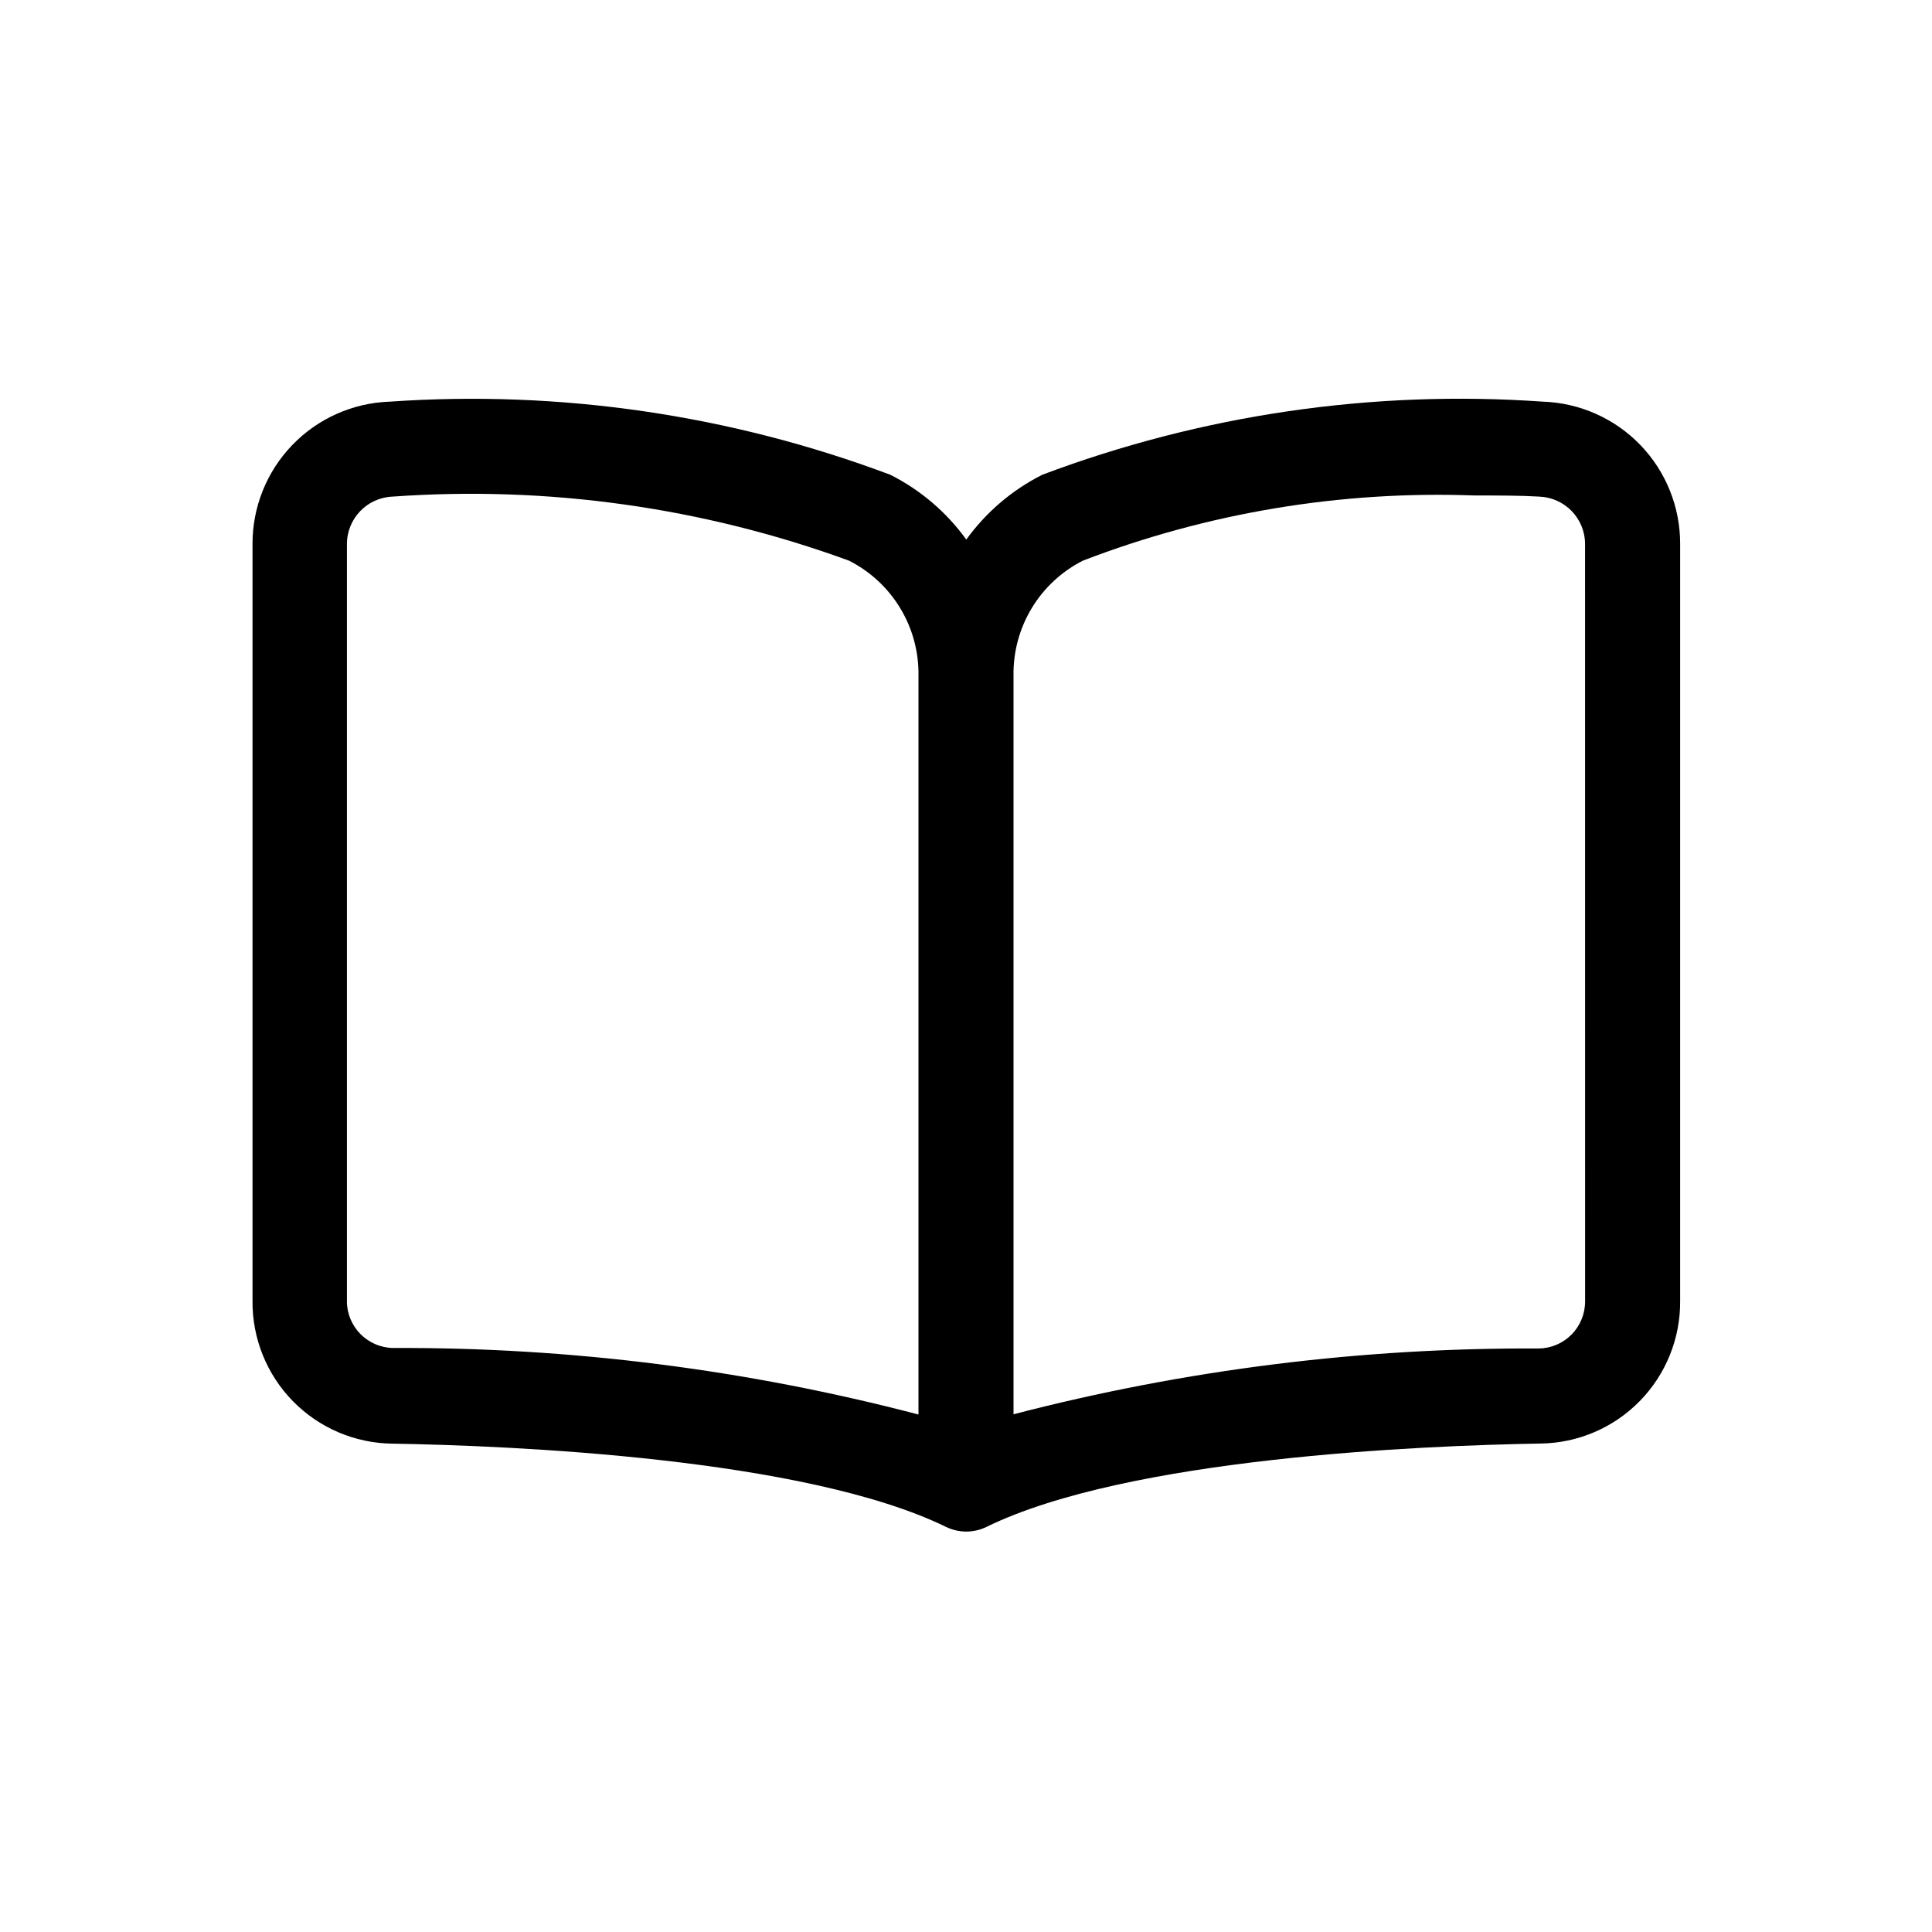
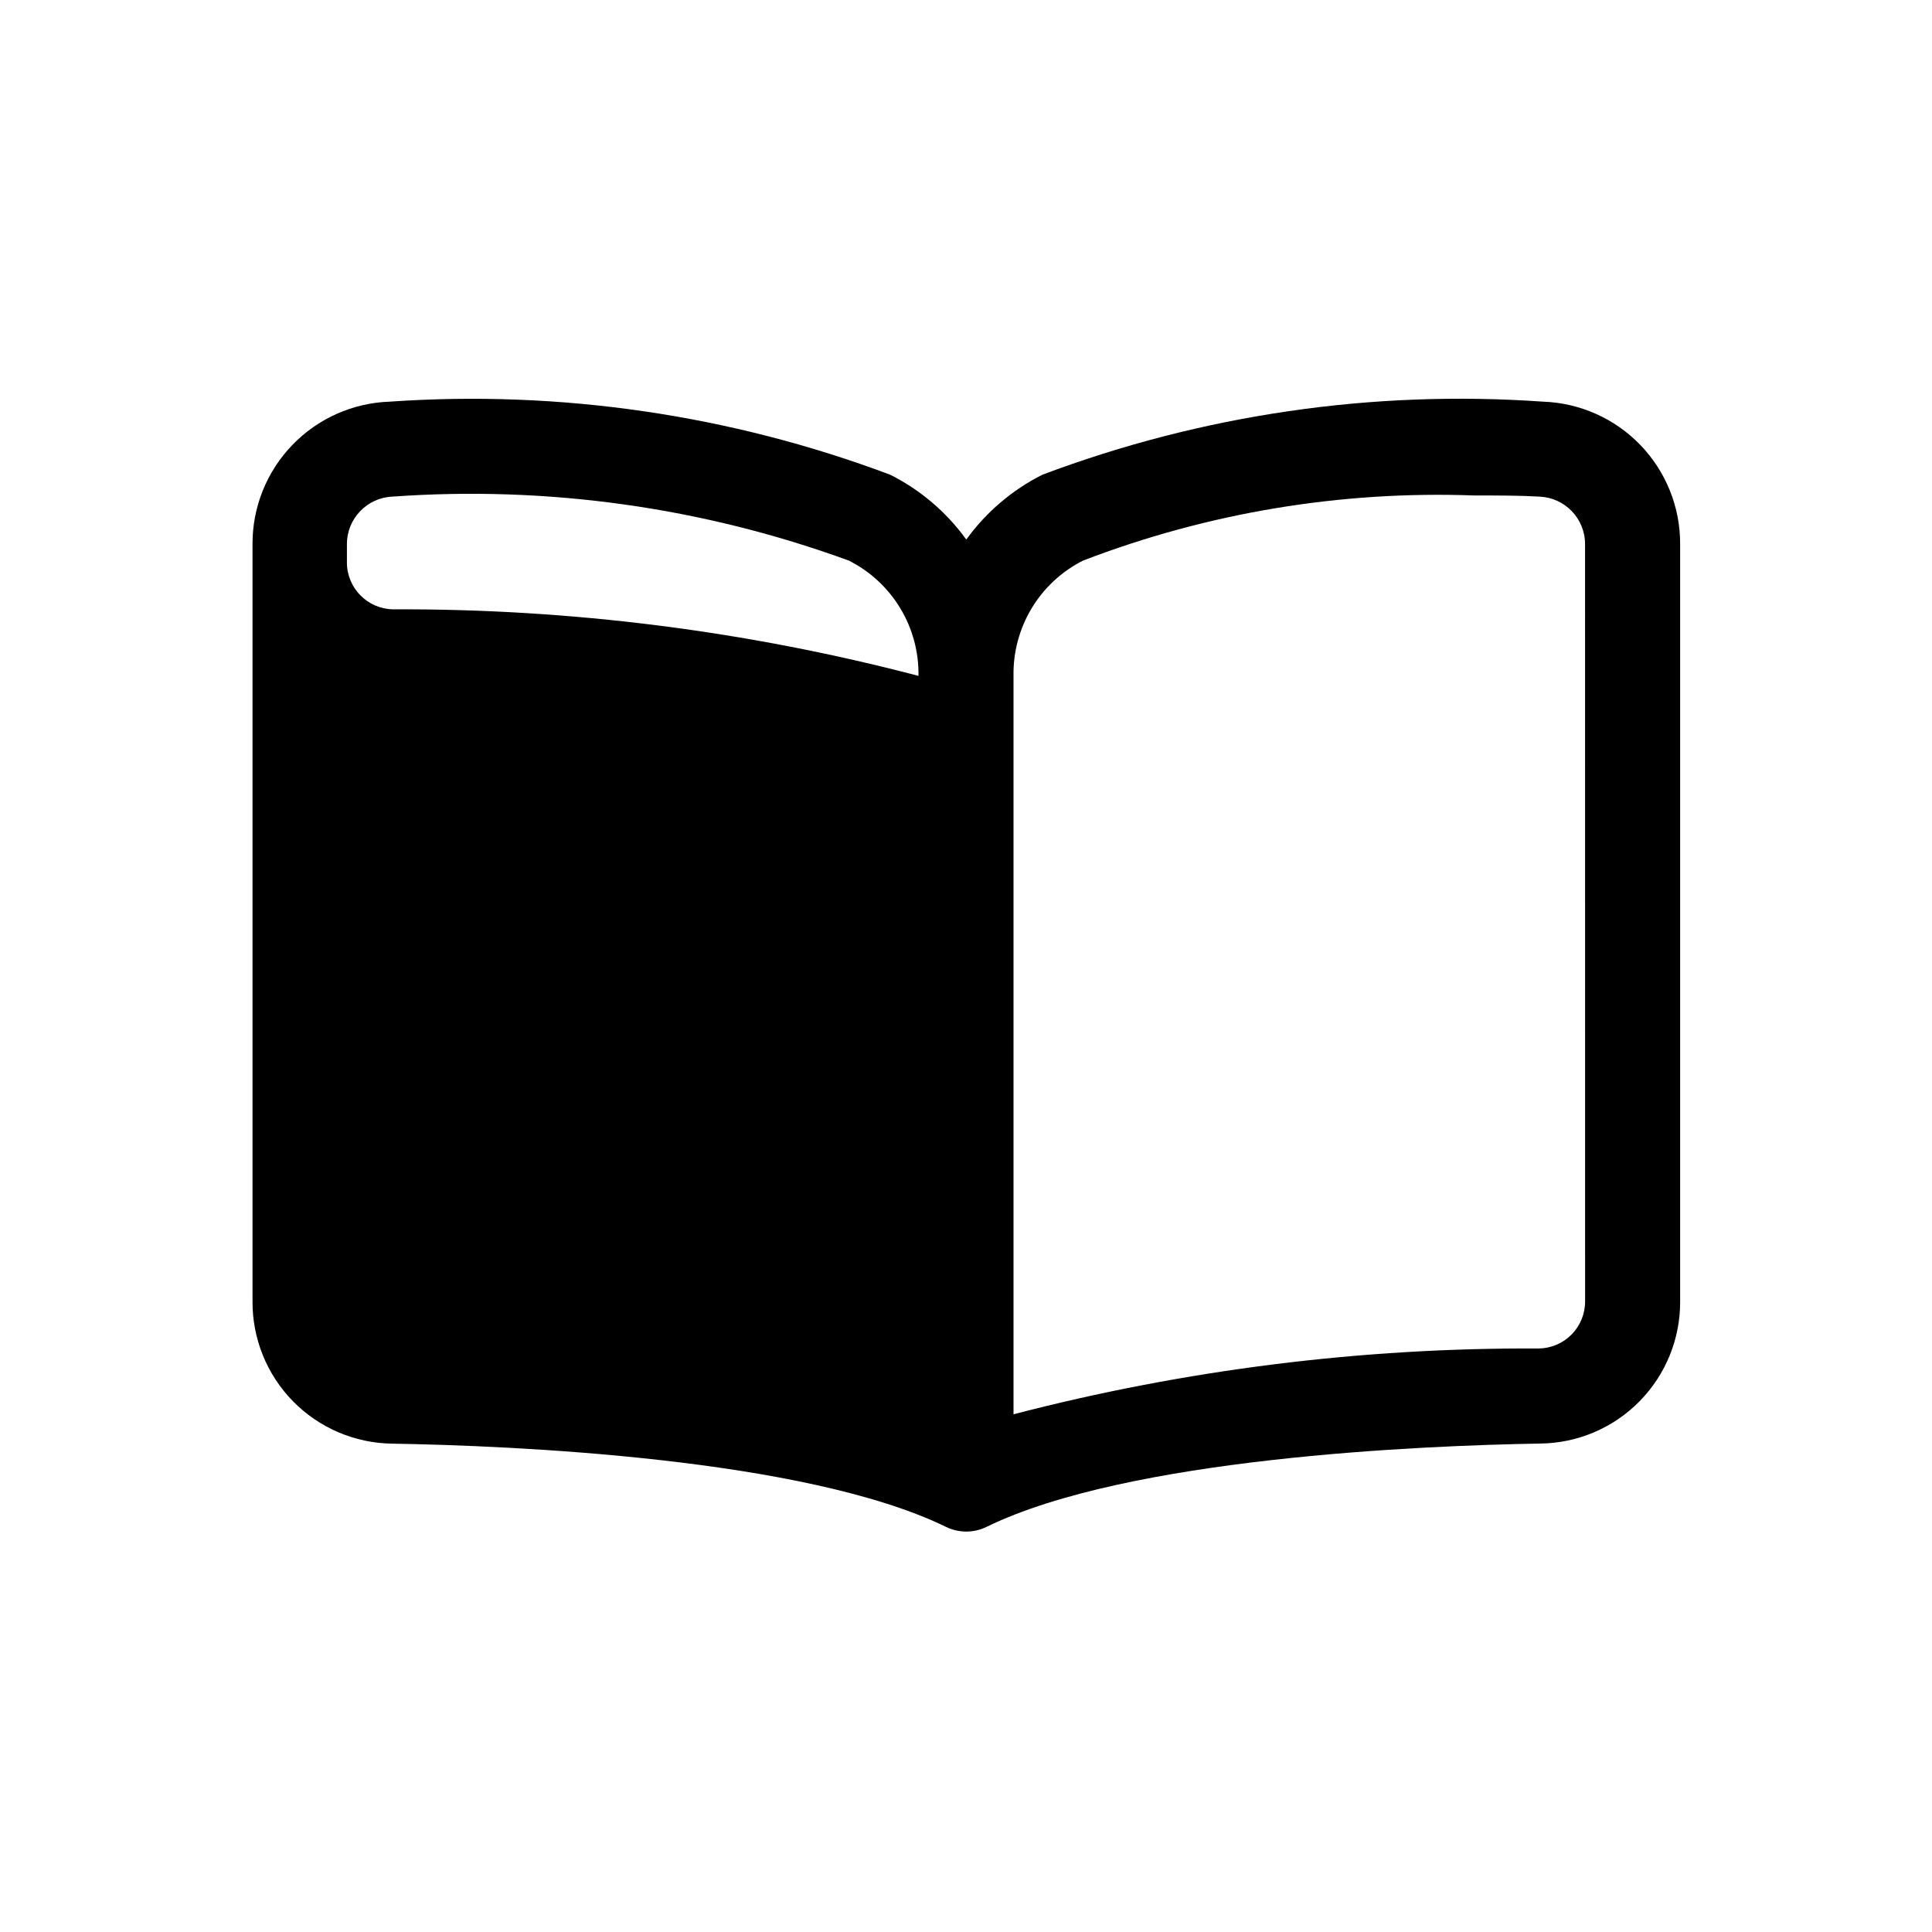
<svg xmlns="http://www.w3.org/2000/svg" fill="#000000" width="800px" height="800px" version="1.1" viewBox="144 144 512 512">
-   <path d="m552.86 250.44c-45.09-3.164-90.328 3.445-132.63 19.371-8 4.027-14.91 9.922-20.152 17.18-5.238-7.262-12.152-13.156-20.152-17.18-42.309-15.891-87.543-22.496-132.63-19.371-9.785 0.328-19.062 4.457-25.852 11.516-6.793 7.055-10.566 16.477-10.523 26.27v200.57c-0.078 9.914 3.773 19.457 10.711 26.539 6.941 7.082 16.406 11.125 26.32 11.246 31.613 0.527 109.2 3.777 146.71 22.043l-0.004-0.004c1.664 0.816 3.492 1.246 5.344 1.262 1.914 0.008 3.801-0.43 5.516-1.285 37.508-18.262 115.09-21.512 146.71-22.043h-0.004c9.918-0.117 19.379-4.164 26.32-11.246 6.941-7.078 10.793-16.625 10.711-26.539v-200.57c0.039-9.793-3.742-19.215-10.539-26.266s-16.074-11.172-25.859-11.496zm-316.92 238.33v-200.57c-0.008-6.766 5.332-12.324 12.09-12.594 41.051-2.938 82.258 2.84 120.91 16.953 5.644 2.836 10.367 7.211 13.633 12.617 3.269 5.406 4.941 11.621 4.832 17.938v195.75c-45.426-11.906-92.215-17.836-139.18-17.633-6.824-0.082-12.309-5.644-12.293-12.469zm328.13 0h-0.004c0.043 3.301-1.23 6.481-3.535 8.844-2.305 2.363-5.457 3.711-8.758 3.75-46.949-0.242-93.734 5.617-139.18 17.434v-195.68c-0.113-6.309 1.559-12.52 4.812-17.926 3.258-5.406 7.973-9.781 13.602-12.629 33.062-12.691 68.348-18.559 103.73-17.258 6.348 0 12.168 0 17.207 0.301v0.004c6.766 0.258 12.121 5.82 12.113 12.594z" />
+   <path d="m552.86 250.44c-45.09-3.164-90.328 3.445-132.63 19.371-8 4.027-14.91 9.922-20.152 17.18-5.238-7.262-12.152-13.156-20.152-17.18-42.309-15.891-87.543-22.496-132.63-19.371-9.785 0.328-19.062 4.457-25.852 11.516-6.793 7.055-10.566 16.477-10.523 26.27v200.57c-0.078 9.914 3.773 19.457 10.711 26.539 6.941 7.082 16.406 11.125 26.32 11.246 31.613 0.527 109.2 3.777 146.71 22.043l-0.004-0.004c1.664 0.816 3.492 1.246 5.344 1.262 1.914 0.008 3.801-0.43 5.516-1.285 37.508-18.262 115.09-21.512 146.71-22.043h-0.004c9.918-0.117 19.379-4.164 26.32-11.246 6.941-7.078 10.793-16.625 10.711-26.539v-200.57c0.039-9.793-3.742-19.215-10.539-26.266s-16.074-11.172-25.859-11.496zm-316.92 238.33v-200.57c-0.008-6.766 5.332-12.324 12.09-12.594 41.051-2.938 82.258 2.84 120.91 16.953 5.644 2.836 10.367 7.211 13.633 12.617 3.269 5.406 4.941 11.621 4.832 17.938c-45.426-11.906-92.215-17.836-139.18-17.633-6.824-0.082-12.309-5.644-12.293-12.469zm328.13 0h-0.004c0.043 3.301-1.23 6.481-3.535 8.844-2.305 2.363-5.457 3.711-8.758 3.75-46.949-0.242-93.734 5.617-139.18 17.434v-195.68c-0.113-6.309 1.559-12.52 4.812-17.926 3.258-5.406 7.973-9.781 13.602-12.629 33.062-12.691 68.348-18.559 103.73-17.258 6.348 0 12.168 0 17.207 0.301v0.004c6.766 0.258 12.121 5.82 12.113 12.594z" />
</svg>